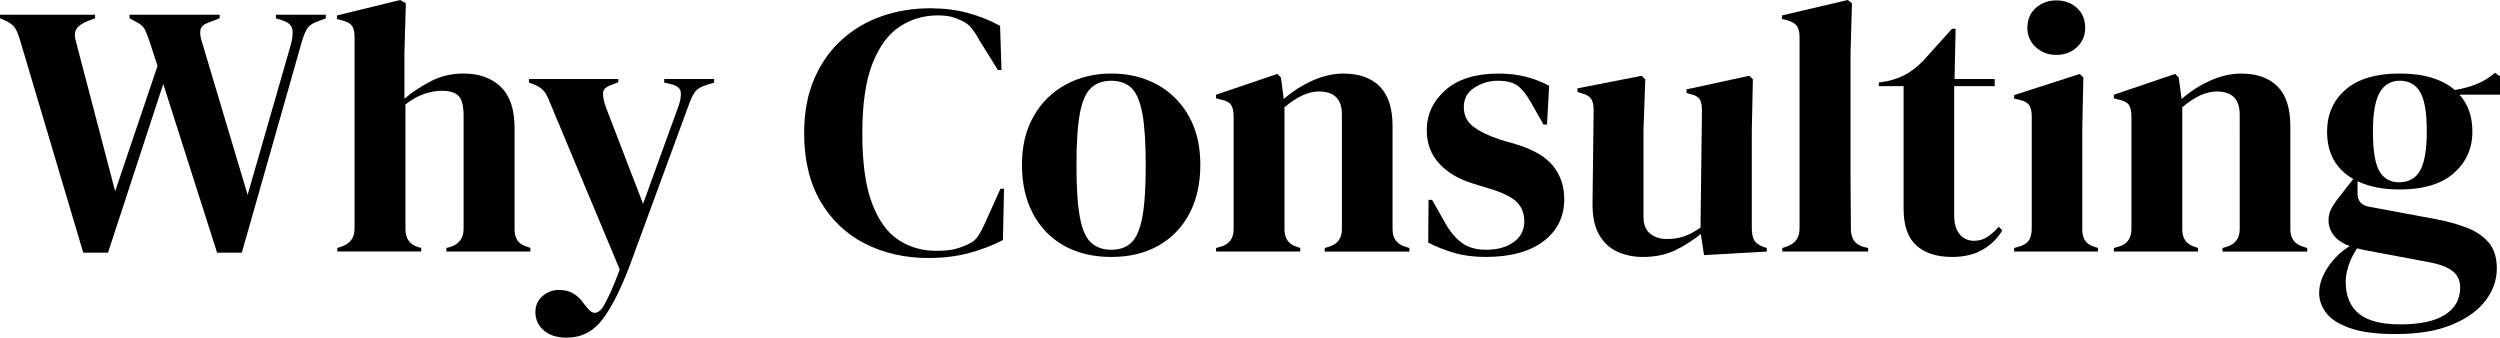
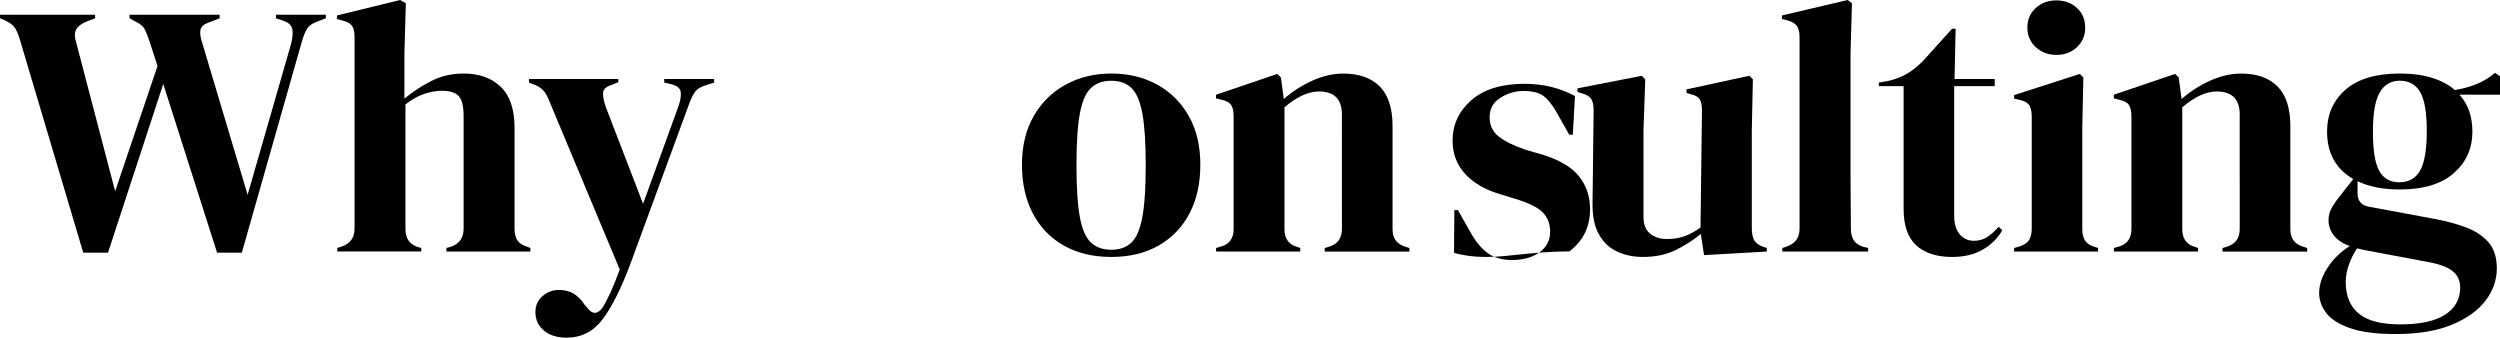
<svg xmlns="http://www.w3.org/2000/svg" version="1.1" id="Layer_1" x="0px" y="0px" viewBox="0 0 5742.4 775.6" style="enable-background:new 0 0 5742.4 775.6;" xml:space="preserve">
  <g>
    <path d="M191.2,580.3L45.3,89.8C41.5,77.2,37.4,68,33,62.2c-4.4-5.8-12.1-11.1-23.1-16.1L0,42v-8.2h218.4V42l-17.3,6.6   c-12.6,4.9-21.2,11-25.6,18.1c-4.4,7.1-4.7,17-0.8,29.7l89.8,342.9l97.3-287.7l-19-58.5c-3.9-11.5-7.4-20.3-10.7-26.4   c-3.3-6-8.8-11-16.5-14.8L297.6,42v-8.2h206.9V42l-25.6,9.9c-11,3.9-17.2,9.5-18.5,16.9c-1.4,7.4-0.1,16.9,3.7,28.4l104.7,350.3   l98.9-343.7c3.8-13.2,5.2-24.7,4.1-34.6c-1.1-9.9-8-17-20.6-21.4L633.8,42v-8.2h114.6V42L727,50.3c-11,3.9-18.7,9.9-23.1,18.1   c-4.4,8.2-8.2,18.4-11.5,30.5L555.5,580.3h-56.9L375,192.9L248.1,580.3H191.2z" />
    <path d="M774.8,577.8v-8.2l9.9-3.3c19.8-6.6,29.7-20.3,29.7-41.2V84.9c0-11.5-1.9-20.1-5.8-25.5c-3.9-5.5-11.3-9.6-22.3-12.4   L774,43.7v-8.2L919,0l13.2,7.4l-3.3,116.2v103c19.2-15.9,40-29.5,62.2-40.8c22.3-11.3,46.8-16.9,73.8-16.9   c35.7,0,64.1,10.2,85.3,30.5c21.1,20.3,31.7,51.7,31.7,94v232.4c0,11,2.2,19.8,6.6,26.4c4.4,6.6,12.1,11.5,23.1,14.8l6.6,2.5v8.2   h-192.9v-8.2l9.9-2.5c19.8-6.6,29.7-20.6,29.7-42V266.2c0-22-3.7-37.1-11.1-45.3s-20.5-12.4-39.2-12.4c-12.1,0-25.3,2.3-39.6,7   c-14.3,4.7-28.8,12.8-43.7,24.3v286.8c0,21.4,9.9,35.2,29.7,41.2l6.6,1.6v8.2H774.8z" />
    <path d="M1301.5,775.6c-22,0-39.4-5.5-52.3-16.5c-12.9-11-19.4-25-19.4-42c0-15.4,5.5-27.8,16.5-37.1c11-9.3,23.3-14,37.1-14   c13.7,0,25.3,2.9,34.6,8.7c9.3,5.8,17.6,14.1,24.7,25.1l5.8,6.6c12.1,16.5,24.2,16.2,36.3-0.8c4.9-8.2,10.6-19.1,16.9-32.6   c6.3-13.5,13.6-31.5,21.8-54l-159.9-382.4c-3.9-10.4-8-18.8-12.4-25.1c-4.4-6.3-11.5-11.7-21.4-16.1l-14.8-5.8v-8.2h205.2v7.4   l-16.5,6.6c-12.1,3.8-18.3,10-18.5,18.5c-0.3,8.5,1.8,19.1,6.2,31.7l85.7,222.5l81.6-225c4.4-12.6,6-23.2,4.9-31.7   c-1.1-8.5-8-14.4-20.6-17.7l-17.3-4.1v-8.2h114.6v8.2l-18.1,5.8c-12.6,3.8-21.4,9.3-26.4,16.5c-4.9,7.1-9.6,17-14,29.7L1449,603.3   c-21.4,57.7-42.9,100.8-64.3,129.4C1363.3,761.3,1335.5,775.6,1301.5,775.6z" />
-     <path d="M2132.3,592.6c-53.3,0-101.5-10.9-144.7-32.6c-43.1-21.7-77.4-54-102.6-96.8c-25.3-42.9-37.9-95.3-37.9-157.4   c0-47.3,7.7-88.7,23.1-124.5c15.4-35.7,36.4-65.7,63.1-89.8c26.6-24.2,57.4-42.3,92.3-54.4C2060.4,25,2097.4,19,2136.4,19   c31.3,0,60.2,3.6,86.5,10.7c26.4,7.1,51.1,17,74.2,29.7l3.3,101.4h-8.2L2251,94.8c-5.5-10.4-11.5-19.9-18.1-28.4   c-6.6-8.5-14.8-15-24.7-19.4c-8.2-3.8-16.4-6.7-24.3-8.7c-8-1.9-18-2.9-30.1-2.9c-31.9,0-60.9,8.5-87,25.6   c-26.1,17-47,45.2-62.6,84.5c-15.7,39.3-23.5,93-23.5,161.1c0,67.6,7.4,121,22.3,160.3c14.8,39.3,35,67.3,60.6,84.1   c25.6,16.8,54.3,25.1,86.1,25.1c17.6,0,31.6-1.2,42-3.7c10.4-2.5,20.9-6.2,31.3-11.1c10.4-4.4,18.4-10.8,23.9-19.4   c5.5-8.5,10.4-17.7,14.8-27.6l36.3-80.8h8.2l-2.5,117.9c-23.1,12.1-48.9,22-77.5,29.7C2197.7,588.8,2166.3,592.6,2132.3,592.6z" />
    <path d="M2552.6,590.2c-41.8,0-78-8.7-108.8-26c-30.8-17.3-54.5-41.9-71.3-73.8c-16.8-31.9-25.1-69.2-25.1-112.1s8.9-80,26.8-111.3   c17.9-31.3,42.3-55.5,73.4-72.5c31-17,66.1-25.6,105.1-25.6c39,0,73.9,8.4,104.7,25.1c30.8,16.8,55.1,40.8,72.9,72.1   c17.9,31.3,26.8,68.7,26.8,112.1c0,43.4-8.4,80.9-25.1,112.5c-16.8,31.6-40.4,56-70.9,73.4C2630.5,581.5,2594.4,590.2,2552.6,590.2   z M2552.6,573.7c19.2,0,34.6-5.5,46.2-16.5c11.5-11,19.9-30.5,25.1-58.5c5.2-28,7.8-67.6,7.8-118.7c0-51.6-2.6-91.5-7.8-119.5   c-5.2-28-13.6-47.5-25.1-58.5c-11.5-11-26.9-16.5-46.2-16.5c-19.2,0-34.8,5.5-46.6,16.5c-11.8,11-20.3,30.5-25.6,58.5   c-5.2,28-7.8,67.9-7.8,119.5c0,51.1,2.6,90.7,7.8,118.7c5.2,28,13.7,47.5,25.6,58.5C2517.9,568.2,2533.4,573.7,2552.6,573.7z" />
    <path d="M2793.3,577.8v-8.2l11.5-3.3c19.2-5.5,28.8-19,28.8-40.4v-258c0-12.1-1.9-21-5.8-26.8c-3.8-5.8-11.3-9.7-22.3-12l-12.4-3.3   v-8.2l140.9-47.8l8.2,8.2l6.6,49.5c19.2-17,40.9-31,65.1-42c24.2-11,48.1-16.5,71.7-16.5c36.3,0,64.1,9.9,83.7,29.7   c19.5,19.8,29.3,50,29.3,90.7v237.4c0,21.4,10.4,34.9,31.3,40.4l7.4,2.5v8.2h-194.5v-8.2l10.7-3.3c19.2-6,28.8-19.5,28.8-40.4   V262.9c0-35.2-17.6-52.8-52.8-52.8c-24.2,0-50.6,12.1-79.1,36.3v280.2c0,21.4,9.6,34.9,28.8,40.4l7.4,2.5v8.2H2793.3z" />
-     <path d="M3412.3,590.2c-26.9,0-51.1-3.2-72.5-9.5c-21.4-6.3-41.2-14.1-59.3-23.5l0.8-98.1h8.2l28,49.5c12.1,22,25.4,38.3,40,49   c14.6,10.7,33.1,16.1,55.6,16.1c26.4,0,47.7-5.9,63.9-17.7c16.2-11.8,24.3-27.6,24.3-47.4c0-18.1-5.8-33-17.3-44.5   c-11.5-11.5-33-22-64.3-31.3l-34.6-10.7c-33.5-9.9-59.9-25.3-79.1-46.2c-19.2-20.9-28.8-46.4-28.8-76.7c0-36.3,14.3-67,42.9-92.3   c28.6-25.3,69.5-37.9,122.8-37.9c21.4,0,41.6,2.3,60.6,7c19,4.7,37.2,11.7,54.8,21l-4.9,89h-8.2l-28.8-51.1   c-10.4-18.1-20.7-30.9-30.9-38.3c-10.2-7.4-25.4-11.1-45.7-11.1c-18.7,0-36.3,5.2-52.8,15.7c-16.5,10.4-24.7,25.3-24.7,44.5   c0,18.7,7,33.5,21,44.5c14,11,34.7,21.2,62.2,30.5l37.1,10.7c39.6,12.1,67.9,28.7,84.9,49.9c17,21.2,25.5,46.6,25.5,76.2   c0,40.1-15.8,72.3-47.4,96.4C3513.8,578.1,3469.5,590.2,3412.3,590.2z" />
+     <path d="M3412.3,590.2c-26.9,0-51.1-3.2-72.5-9.5l0.8-98.1h8.2l28,49.5c12.1,22,25.4,38.3,40,49   c14.6,10.7,33.1,16.1,55.6,16.1c26.4,0,47.7-5.9,63.9-17.7c16.2-11.8,24.3-27.6,24.3-47.4c0-18.1-5.8-33-17.3-44.5   c-11.5-11.5-33-22-64.3-31.3l-34.6-10.7c-33.5-9.9-59.9-25.3-79.1-46.2c-19.2-20.9-28.8-46.4-28.8-76.7c0-36.3,14.3-67,42.9-92.3   c28.6-25.3,69.5-37.9,122.8-37.9c21.4,0,41.6,2.3,60.6,7c19,4.7,37.2,11.7,54.8,21l-4.9,89h-8.2l-28.8-51.1   c-10.4-18.1-20.7-30.9-30.9-38.3c-10.2-7.4-25.4-11.1-45.7-11.1c-18.7,0-36.3,5.2-52.8,15.7c-16.5,10.4-24.7,25.3-24.7,44.5   c0,18.7,7,33.5,21,44.5c14,11,34.7,21.2,62.2,30.5l37.1,10.7c39.6,12.1,67.9,28.7,84.9,49.9c17,21.2,25.5,46.6,25.5,76.2   c0,40.1-15.8,72.3-47.4,96.4C3513.8,578.1,3469.5,590.2,3412.3,590.2z" />
    <path d="M3773.3,590.2c-21.4,0-41.1-4.1-58.9-12.4c-17.9-8.2-31.9-21.6-42-40c-10.2-18.4-15-42.7-14.4-72.9l2.5-211.8   c0-12.6-2.2-21.7-6.6-27.2c-4.4-5.5-11.3-9.3-20.6-11.5l-9.9-3.3v-8.2l147.5-28.8l8.2,8.2l-4.1,117v198.6   c0,17.6,5.1,30.5,15.2,38.7c10.2,8.2,22.9,12.4,38.3,12.4c15.4,0,29.1-2.2,41.2-6.6c12.1-4.4,24.2-11,36.3-19.8l3.3-268.7   c0-12.6-1.9-21.6-5.8-26.8c-3.8-5.2-11-8.9-21.4-11.1l-8.2-2.5v-8.2l144.2-31.3l8.2,8.2l-2.5,117v223.4c0,12.1,1.6,21.4,4.9,28   c3.3,6.6,10.4,12.1,21.4,16.5l8.2,2.5v8.2l-144.2,8.2l-7.4-48.6c-18.1,14.8-37.8,27.3-58.9,37.5   C3826.8,585.1,3801.9,590.2,3773.3,590.2z" />
    <path d="M4093.9,577.8v-8.2l9.9-3.3c19.8-6.6,29.7-20.3,29.7-41.2v-441c0-11-2.2-19.4-6.6-25.1c-4.4-5.8-12.1-10-23.1-12.8   l-10.7-2.5v-8.2L4244,0l9.9,7.4l-3.3,115.4v281.9c0,20.3,0.1,40.5,0.4,60.6c0.3,20.1,0.4,40,0.4,59.8c0,11,2.2,19.9,6.6,26.8   c4.4,6.9,11.8,12,22.3,15.2l10.7,2.5v8.2H4093.9z" />
    <path d="M4483.8,590.2c-35.2,0-62.5-8.8-82-26.4c-19.5-17.6-29.3-45.6-29.3-84.1V197.8h-56.9v-8.2l19.8-3.3   c17-3.8,31.7-9.3,44.1-16.5c12.4-7.1,24.6-16.8,36.7-28.8l67.6-75h8.2l-2.5,115.4h92.3v16.5h-93.1v296.7c0,19.2,4.2,33.8,12.8,43.7   c8.5,9.9,19.4,14.8,32.6,14.8c11.5,0,21.7-2.9,30.5-8.7c8.8-5.8,17.6-13.6,26.4-23.5l8.2,8.2c-11,18.7-26.1,33.5-45.3,44.5   C4534.6,584.7,4511.3,590.2,4483.8,590.2z" />
    <path d="M4626.4,577.8v-8.2l11.5-3.3c11-3.3,18.5-8.2,22.7-14.8c4.1-6.6,6.2-15.4,6.2-26.4v-258c0-11.5-2.1-20.2-6.2-26   c-4.1-5.8-11.7-9.7-22.7-12l-11.5-2.5v-8.2l150.8-48.6l8.2,8.2l-2.5,117v230.8c0,11,2.1,19.8,6.2,26.4c4.1,6.6,11.4,11.5,21.8,14.8   l8.2,2.5v8.2H4626.4z M4723.6,126.1c-18.7,0-34.5-5.9-47.4-17.7c-12.9-11.8-19.4-26.8-19.4-44.9c0-18.7,6.5-33.8,19.4-45.3   c12.9-11.5,28.7-17.3,47.4-17.3c18.7,0,34.3,5.8,47,17.3c12.6,11.5,19,26.7,19,45.3c0,18.1-6.3,33.1-19,44.9   C4758,120.2,4742.3,126.1,4723.6,126.1z" />
    <path d="M4855.5,577.8v-8.2l11.5-3.3c19.2-5.5,28.8-19,28.8-40.4v-258c0-12.1-1.9-21-5.8-26.8c-3.8-5.8-11.3-9.7-22.3-12l-12.4-3.3   v-8.2l140.9-47.8l8.2,8.2l6.6,49.5c19.2-17,40.9-31,65.1-42c24.2-11,48.1-16.5,71.7-16.5c36.3,0,64.1,9.9,83.7,29.7   c19.5,19.8,29.3,50,29.3,90.7v237.4c0,21.4,10.4,34.9,31.3,40.4l7.4,2.5v8.2h-194.5v-8.2l10.7-3.3c19.2-6,28.8-19.5,28.8-40.4   V262.9c0-35.2-17.6-52.8-52.8-52.8c-24.2,0-50.6,12.1-79.1,36.3v280.2c0,21.4,9.6,34.9,28.8,40.4l7.4,2.5v8.2H4855.5z" />
    <path d="M5511.6,435.2c-37.9,0-70.1-6.3-96.4-19v28c0,17,8.5,27.2,25.5,30.5l155,28.8c25.8,4.9,49.2,11.4,70.1,19.4   c20.9,8,37.6,19.2,50.3,33.8c12.6,14.6,19,34.5,19,59.8c0,26.9-8.8,51.8-26.4,74.6c-17.6,22.8-43.6,41.2-77.9,55.2   c-34.3,14-77.1,21-128.2,21c-44,0-78.9-4.5-104.7-13.6c-25.8-9.1-44.1-20.8-54.8-35c-10.7-14.3-16.1-29.4-16.1-45.3   c0-19.8,6.7-39.7,20.2-59.8c13.5-20.1,30.1-36.1,49.9-48.2c-17-6.6-29.4-15.1-37.1-25.6c-7.7-10.4-11.5-21.7-11.5-33.8   c0-11,2.9-21.3,8.7-30.9c5.8-9.6,12.8-19.4,21-29.3l27.2-34.6c-40.1-23.1-60.2-59.3-60.2-108.8c0-39.6,14.1-71.7,42.4-96.4   c28.3-24.7,69.9-37.1,124.9-37.1c28,0,52.6,3.3,73.8,9.9c21.1,6.6,38.6,15.9,52.3,28c17.6-2.7,34.2-7.3,49.9-13.6   c15.7-6.3,29.8-15,42.4-26l11.5,8.2v42h-93.1c19.8,22,29.7,50.3,29.7,84.9c0,38.5-14.2,70.2-42.5,95.2   C5608.2,422.7,5566.6,435.2,5511.6,435.2z M5388,647c0,32.4,10,56.9,30.1,73.4c20.1,16.5,51.8,24.7,95.2,24.7   c45.6,0,80-7.4,103-22.3c23.1-14.8,34.6-35.7,34.6-62.6c0-15.4-5.6-27.8-16.9-37.1c-11.3-9.3-30.4-16.5-57.3-21.4l-149.2-28   c-4.4-1.1-8.8-2.2-13.2-3.3c-7.7,11-14,23.5-19,37.5C5390.5,621.9,5388,634.9,5388,647z M5510.8,418.7c22,0,38-9.1,48.2-27.2   c10.2-18.1,15.2-48.3,15.2-90.7c0-42.3-5.1-72.1-15.2-89.4c-10.2-17.3-25.7-26-46.6-26c-20.3,0-35.7,8.9-46.2,26.8   c-10.4,17.9-15.7,48-15.7,90.3c0,42.3,4.8,72.3,14.4,89.8C5474.7,409.9,5489.9,418.7,5510.8,418.7z" />
  </g>
</svg>